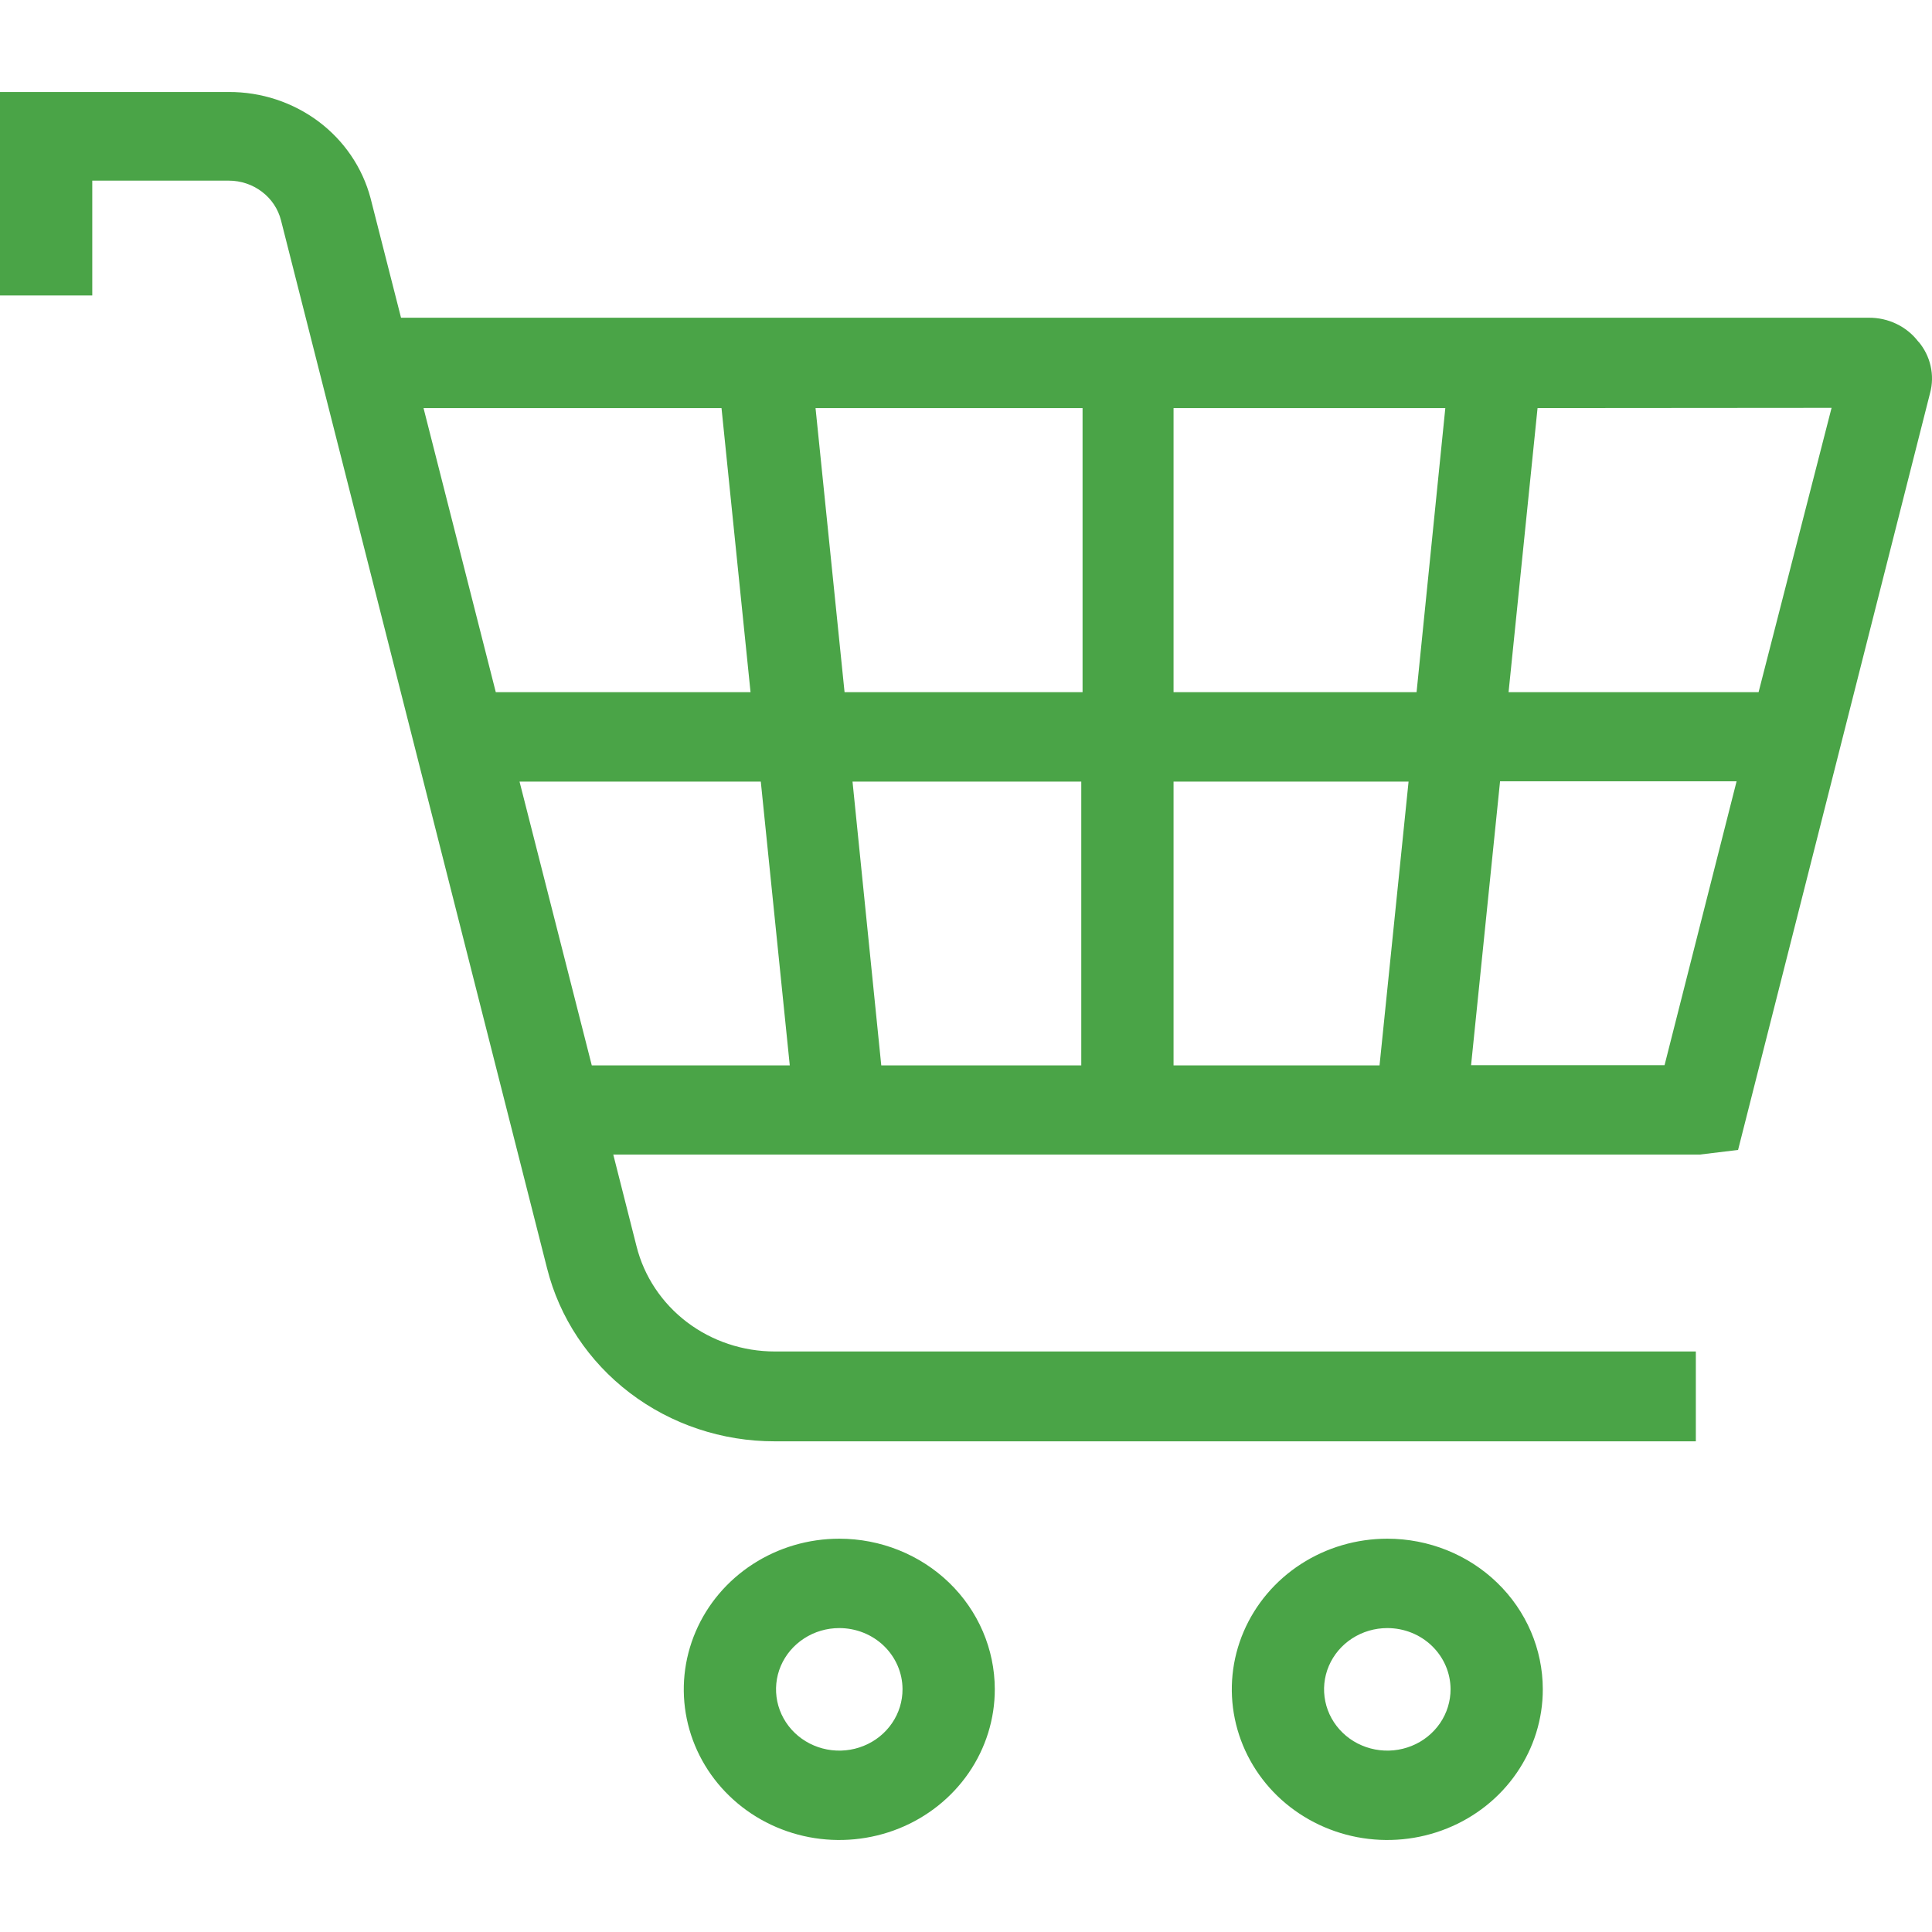
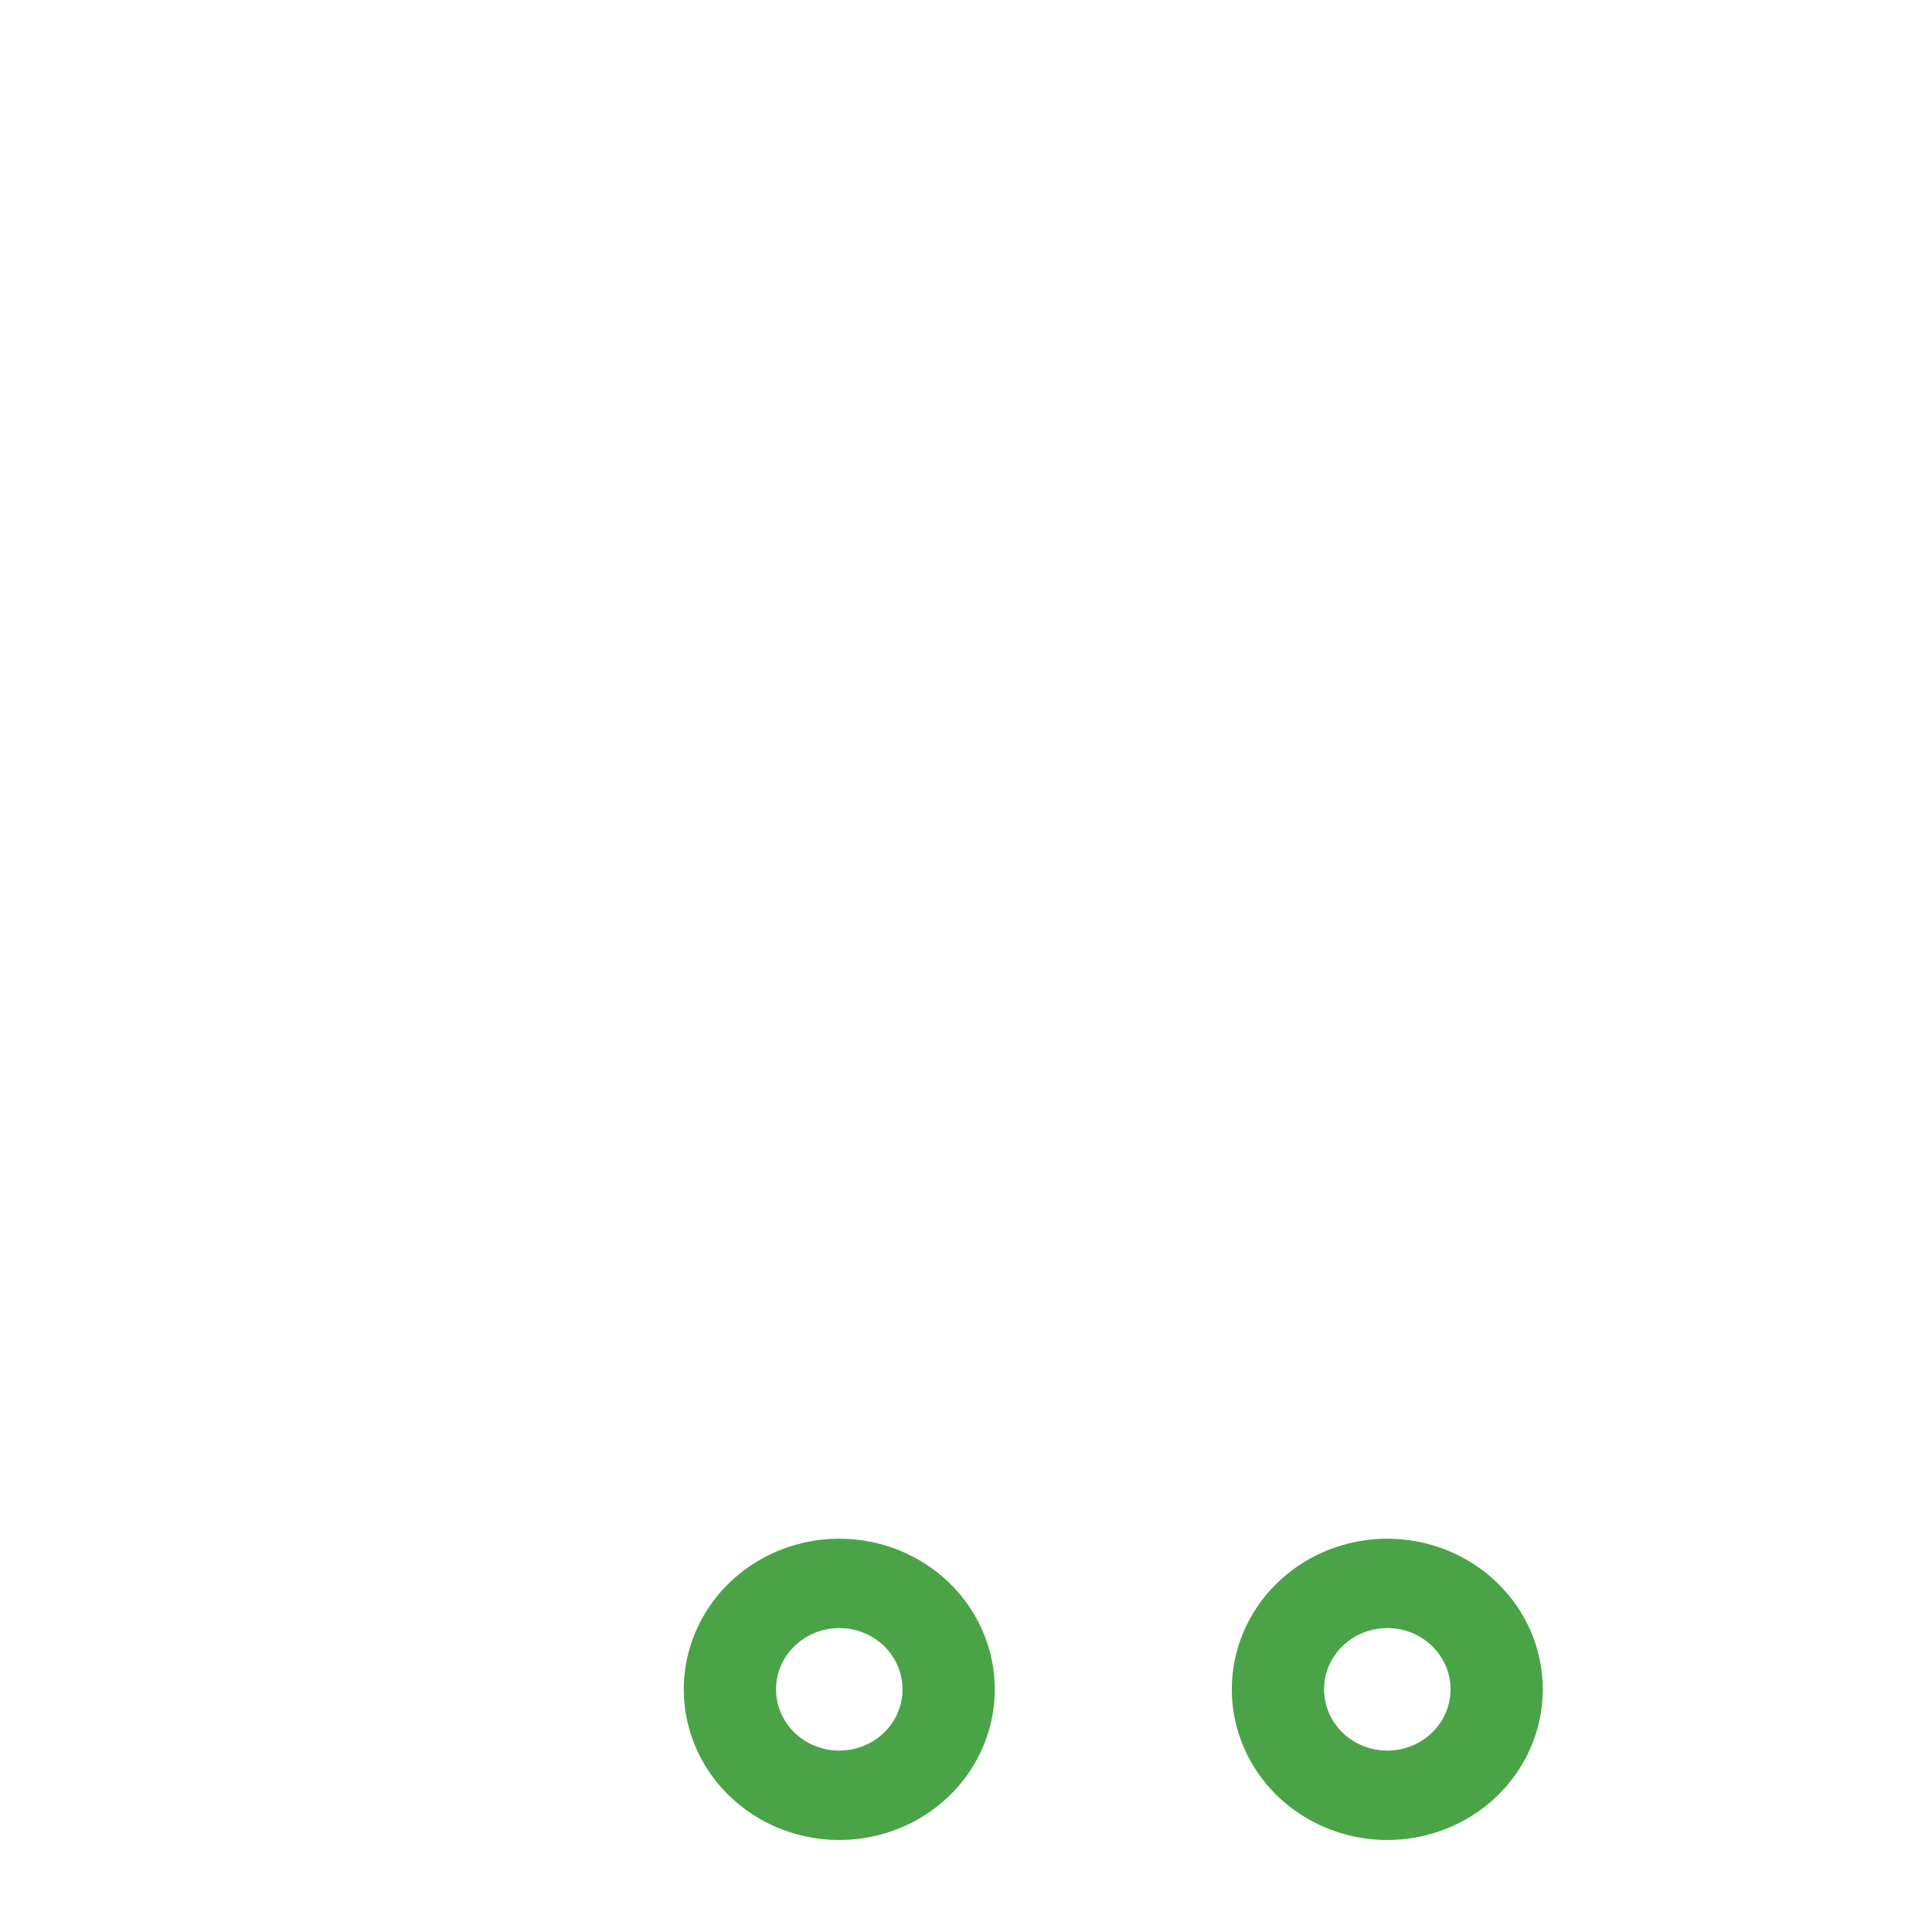
<svg xmlns="http://www.w3.org/2000/svg" width="42" height="42" viewBox="0 0 42 42" fill="none">
-   <path d="M41.708 7.434C41.584 7.269 41.42 7.134 41.231 7.043C41.042 6.951 40.833 6.905 40.621 6.907H8.718L8.055 4.306C7.879 3.644 7.481 3.058 6.923 2.64C6.364 2.223 5.678 1.997 4.973 2H0V6.423H2.006V3.927H4.973C5.235 3.927 5.489 4.012 5.695 4.169C5.901 4.325 6.047 4.544 6.109 4.791L11.892 27.569C12.161 28.643 12.796 29.599 13.694 30.282C14.592 30.965 15.701 31.335 16.843 31.333H36.866V29.38H16.843C16.15 29.38 15.477 29.155 14.932 28.741C14.387 28.326 14.002 27.747 13.838 27.095L13.332 25.099H36.953L37.784 24.999L41.958 8.545C42.01 8.353 42.014 8.152 41.97 7.958C41.927 7.764 41.837 7.583 41.708 7.429M39.817 8.866L38.23 15.047H32.795L33.425 8.871L39.817 8.866ZM37.752 16.985L36.186 23.156H31.98L32.61 16.985H37.752ZM25.512 15.047V8.871H31.42L30.795 15.047H25.512ZM30.621 16.991L29.99 23.161H25.512V16.991H30.621ZM16.539 16.991L17.169 23.161H12.865L11.294 16.991H16.539ZM23.534 8.871V15.047H18.36L17.729 8.871H23.534ZM16.316 15.047H10.778L9.207 8.871H15.685L16.316 15.047ZM23.506 16.991V23.161H19.158L18.533 16.991H23.506Z" fill="#4AA447" />
  <path d="M18.245 33.45C17.576 33.45 16.923 33.642 16.367 34.002C15.811 34.362 15.377 34.874 15.122 35.473C14.866 36.072 14.799 36.73 14.93 37.366C15.061 38.001 15.383 38.585 15.857 39.043C16.33 39.501 16.933 39.812 17.589 39.938C18.245 40.063 18.925 39.998 19.543 39.749C20.16 39.501 20.688 39.08 21.059 38.541C21.43 38.001 21.627 37.368 21.626 36.72C21.624 35.852 21.268 35.02 20.634 34.407C20 33.794 19.141 33.45 18.245 33.45ZM19.62 36.72C19.621 36.983 19.542 37.242 19.391 37.461C19.241 37.681 19.026 37.853 18.775 37.954C18.524 38.056 18.247 38.083 17.98 38.032C17.713 37.981 17.468 37.855 17.275 37.669C17.082 37.483 16.951 37.245 16.897 36.987C16.844 36.728 16.87 36.46 16.974 36.216C17.078 35.973 17.255 35.764 17.481 35.618C17.707 35.471 17.973 35.393 18.245 35.393C18.609 35.393 18.958 35.532 19.216 35.781C19.473 36.03 19.619 36.367 19.62 36.72Z" fill="#4AA447" />
  <path d="M30.159 33.45C29.49 33.45 28.836 33.642 28.28 34.002C27.724 34.362 27.291 34.874 27.035 35.473C26.779 36.072 26.713 36.73 26.844 37.366C26.975 38.001 27.297 38.585 27.77 39.043C28.244 39.501 28.847 39.812 29.503 39.938C30.159 40.063 30.839 39.998 31.456 39.749C32.074 39.501 32.602 39.08 32.972 38.541C33.343 38.001 33.541 37.368 33.539 36.72C33.538 35.852 33.181 35.02 32.547 34.407C31.914 33.794 31.055 33.45 30.159 33.45ZM31.534 36.72C31.535 36.983 31.455 37.242 31.305 37.461C31.154 37.681 30.94 37.853 30.689 37.954C30.438 38.056 30.161 38.083 29.894 38.032C29.627 37.981 29.381 37.855 29.189 37.669C28.996 37.483 28.864 37.245 28.811 36.987C28.757 36.728 28.784 36.46 28.888 36.216C28.992 35.973 29.168 35.764 29.394 35.618C29.621 35.471 29.887 35.393 30.159 35.393C30.523 35.393 30.872 35.532 31.129 35.781C31.387 36.03 31.532 36.367 31.534 36.72Z" fill="#4AA447" />
</svg>